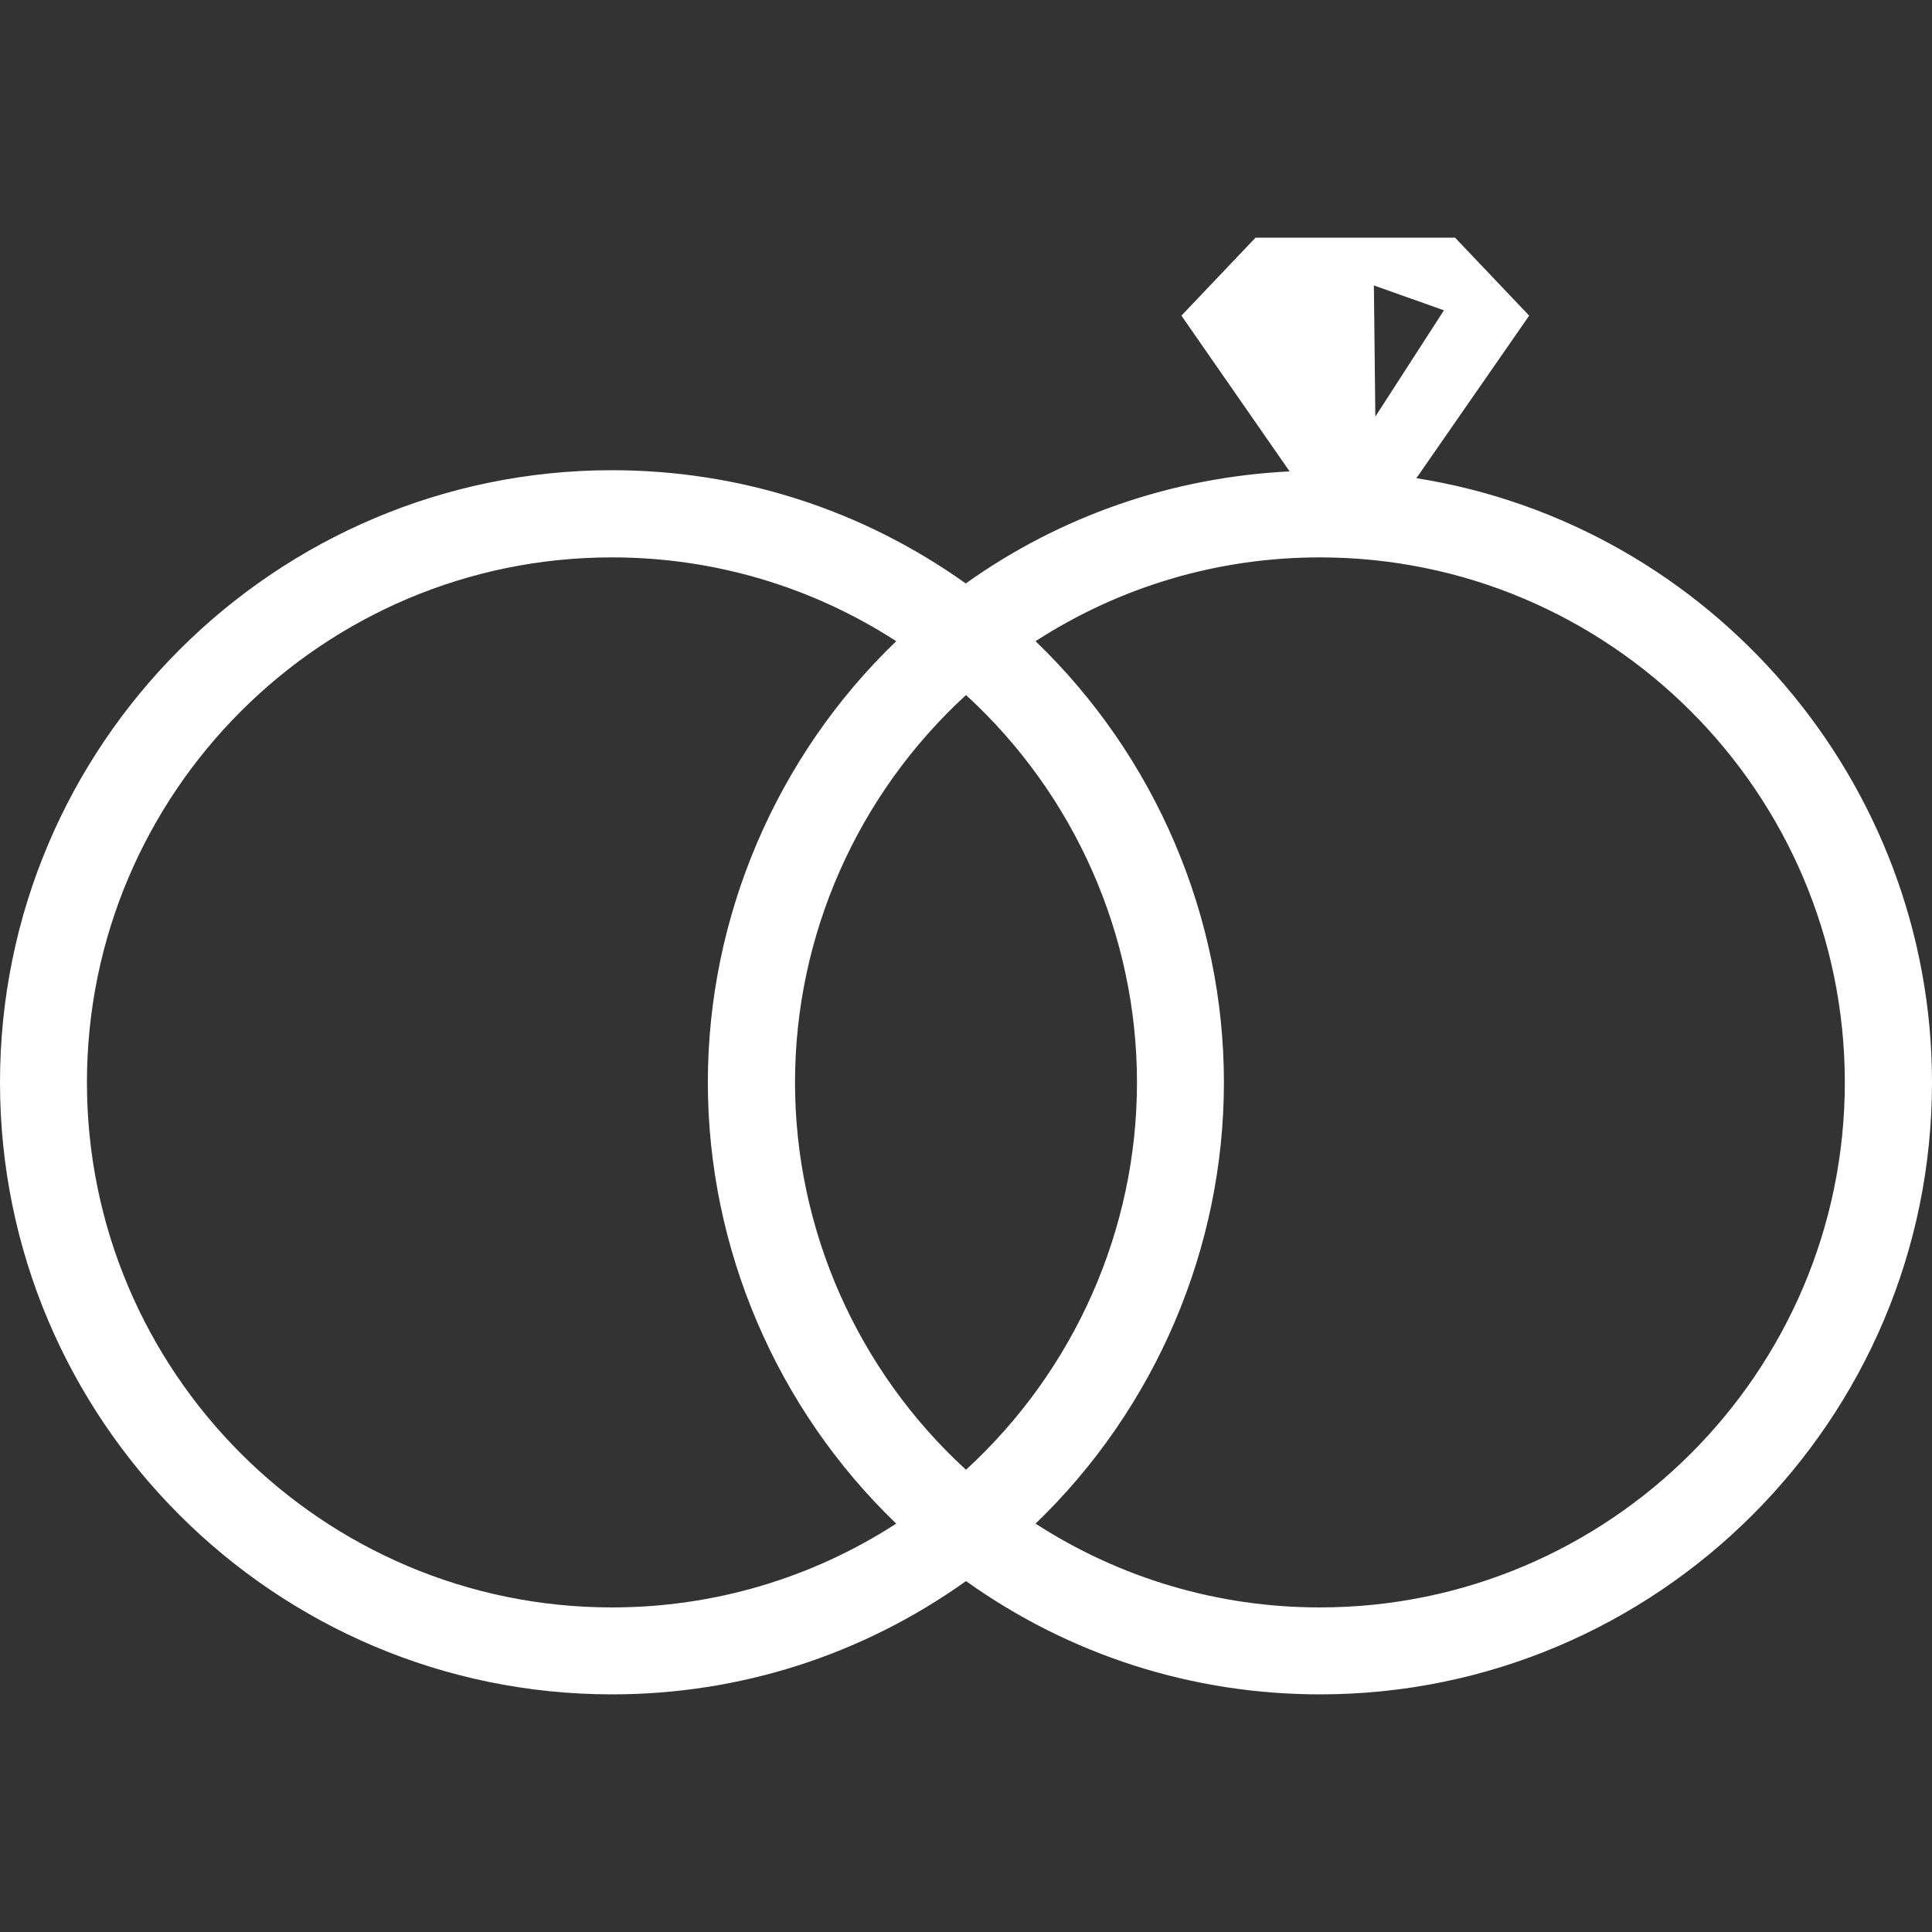
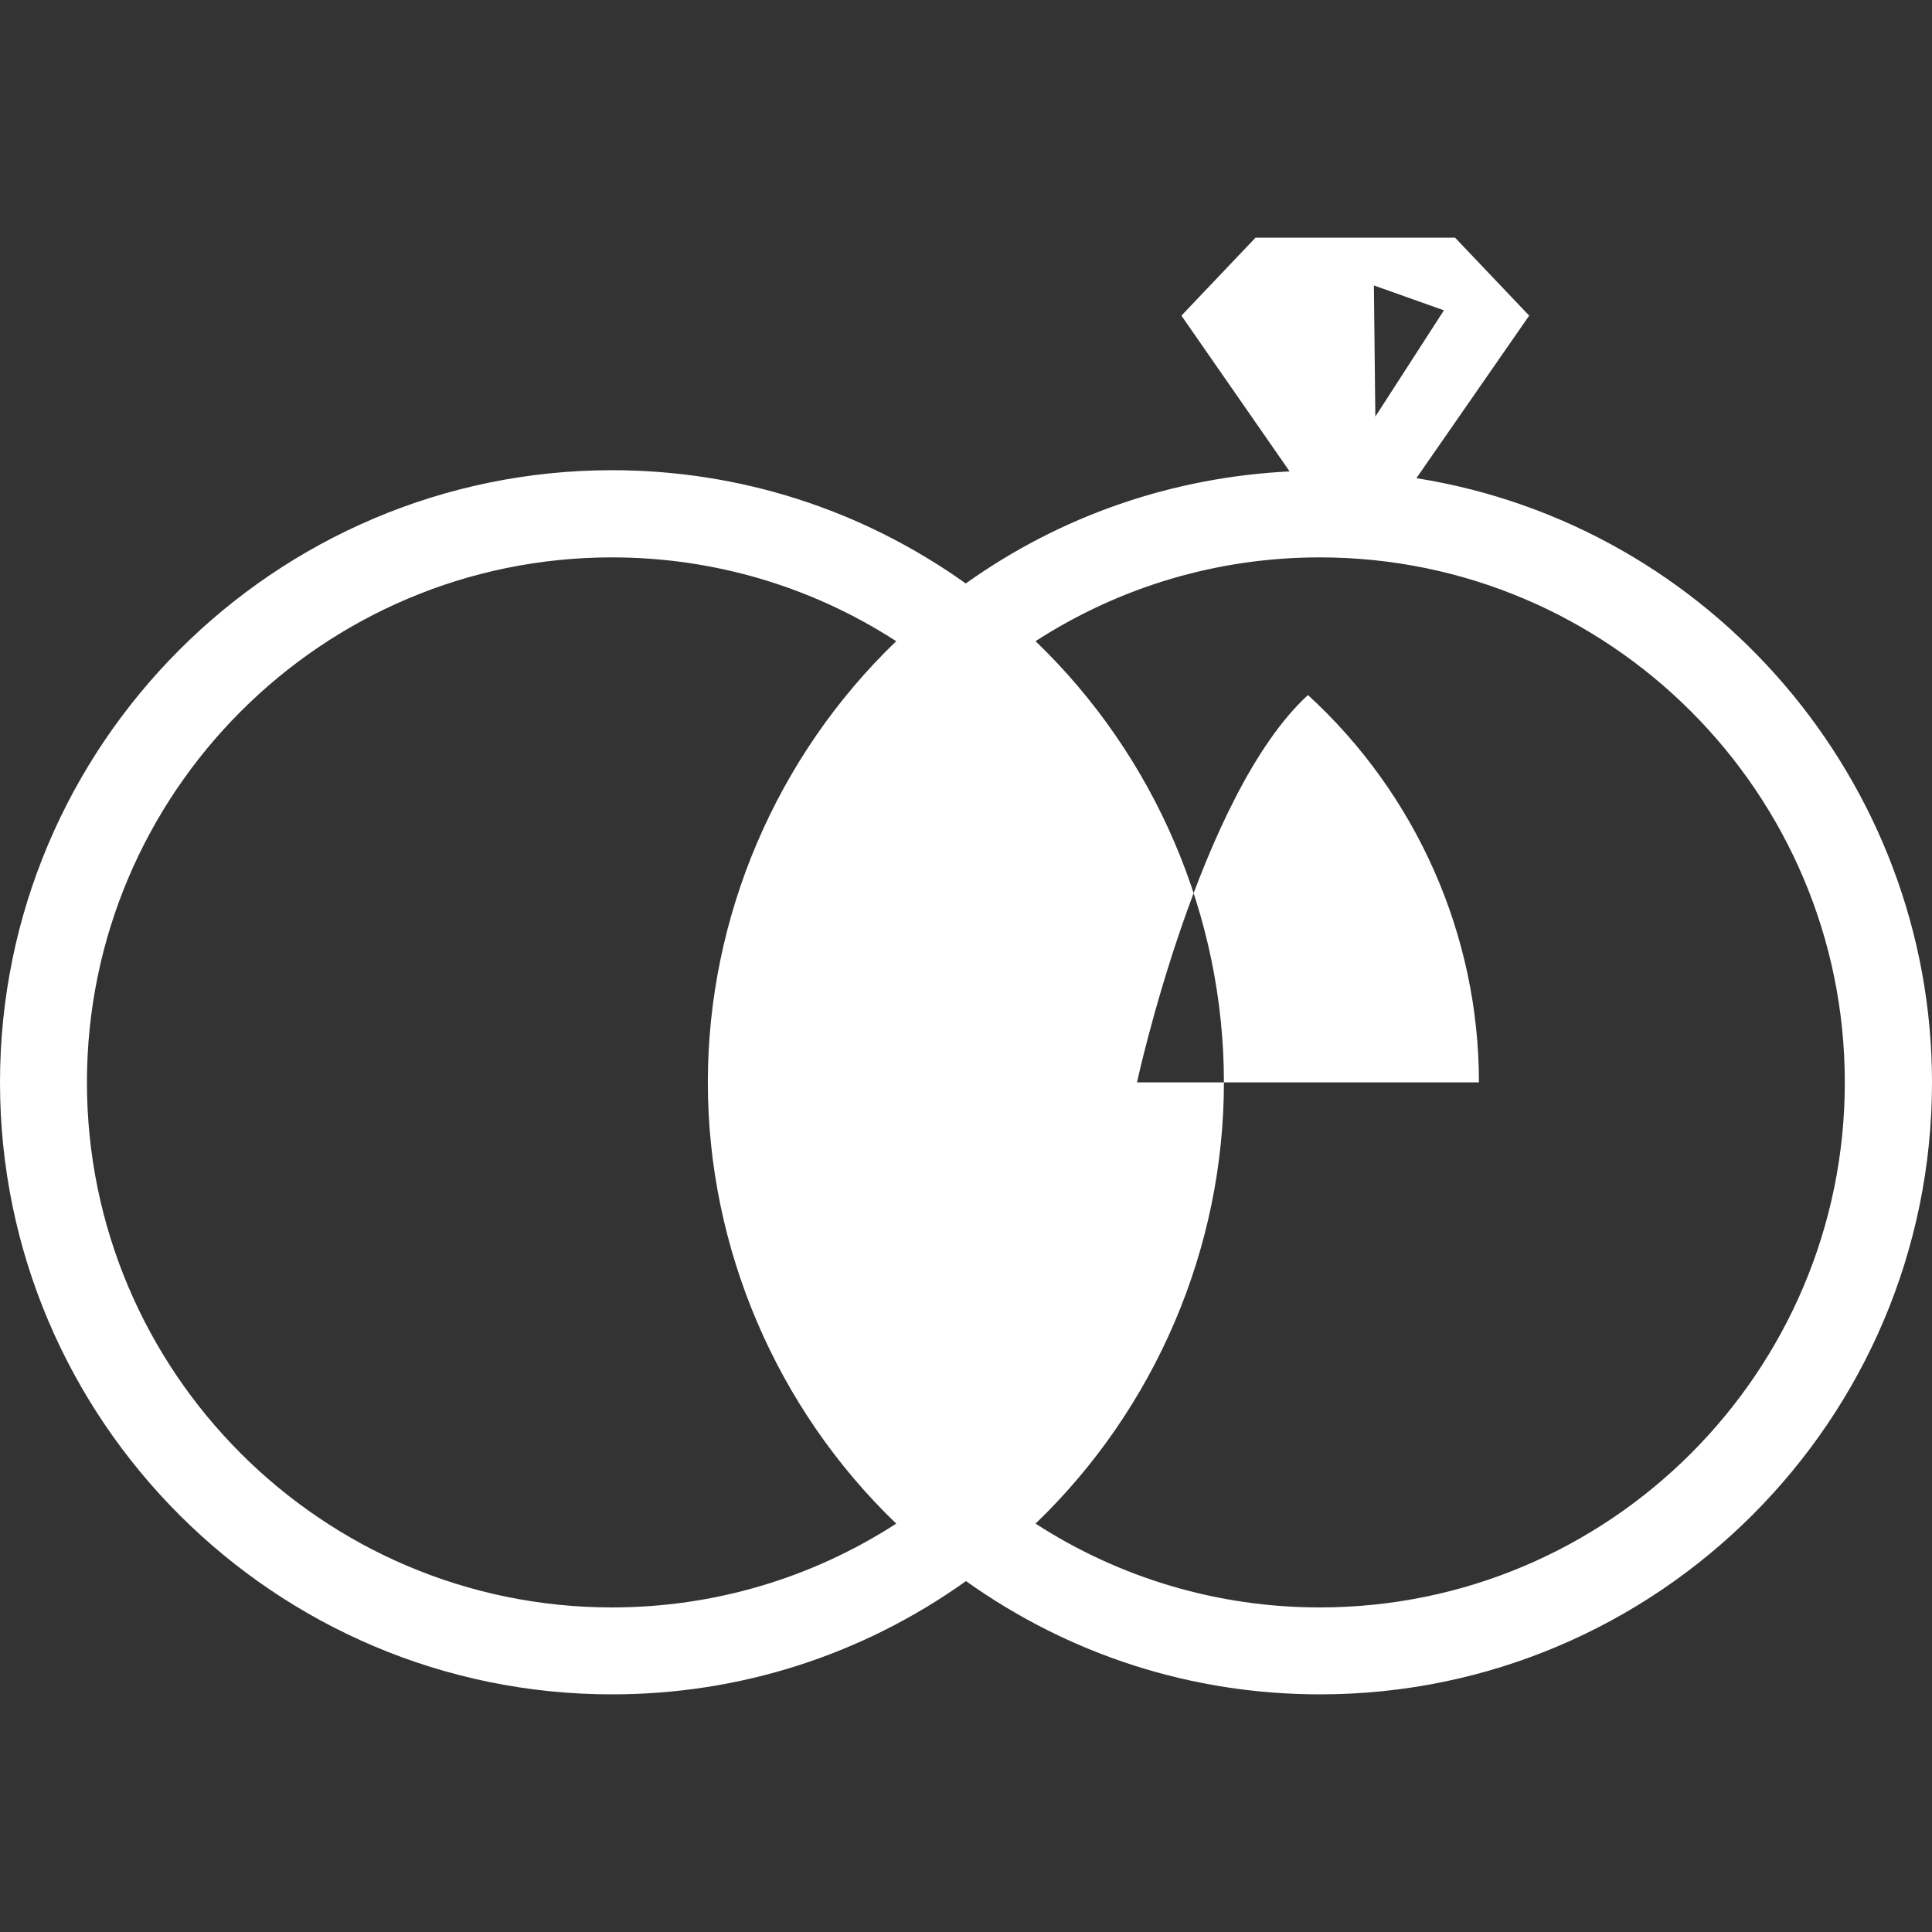
<svg xmlns="http://www.w3.org/2000/svg" id="Ebene_1" viewBox="0 0 80 80">
  <rect x="0" y="0" width="80" height="80" fill="#333333" stroke="none" />
  <defs>
    <style>.cls-1{fill:#fff;}</style>
  </defs>
-   <path class="cls-1" d="m58.65,19.8l4.67-6.73-3.07-3.23h-8.26l-3.07,3.23,4.48,6.45c-4.85.24-9.47,1.83-13.41,4.64-4.31-3.07-9.37-4.69-14.66-4.69C11.37,19.48,0,30.84,0,44.82s11.37,25.34,25.34,25.34c5.29,0,10.35-1.62,14.66-4.69,4.31,3.07,9.37,4.69,14.66,4.69,13.97,0,25.34-11.37,25.34-25.34,0-12.43-9.13-23.08-21.35-25.02Zm-1.7-2.55l-.06-5.43,2.9,1.03-2.84,4.4Zm-6.27,27.57c0-6.87-2.84-13.5-7.8-18.27,3.51-2.27,7.57-3.47,11.77-3.47,11.99,0,21.74,9.75,21.74,21.74s-9.75,21.74-21.74,21.74c-4.2,0-8.26-1.2-11.77-3.47,4.96-4.77,7.8-11.4,7.8-18.27Zm-3.6,0c0,6.09-2.58,11.91-7.08,16.04-4.5-4.12-7.08-9.95-7.08-16.04s2.58-11.91,7.08-16.04c4.5,4.12,7.08,9.95,7.08,16.04Zm-9.97,18.27c-3.51,2.27-7.57,3.47-11.77,3.47-11.99,0-21.74-9.75-21.74-21.74s9.75-21.74,21.74-21.74c4.2,0,8.26,1.2,11.77,3.47-4.96,4.77-7.8,11.4-7.8,18.27s2.84,13.5,7.8,18.27Z" />
+   <path class="cls-1" d="m58.65,19.8l4.67-6.73-3.07-3.23h-8.26l-3.07,3.23,4.48,6.45c-4.85.24-9.47,1.83-13.41,4.64-4.31-3.07-9.37-4.69-14.66-4.69C11.37,19.48,0,30.84,0,44.82s11.37,25.34,25.34,25.34c5.29,0,10.35-1.62,14.66-4.69,4.31,3.07,9.37,4.69,14.66,4.69,13.97,0,25.34-11.37,25.34-25.34,0-12.43-9.13-23.08-21.35-25.02Zm-1.7-2.55l-.06-5.43,2.9,1.03-2.84,4.4Zm-6.27,27.57c0-6.87-2.84-13.5-7.8-18.27,3.51-2.27,7.57-3.47,11.77-3.47,11.99,0,21.74,9.75,21.74,21.74s-9.75,21.74-21.74,21.74c-4.2,0-8.26-1.2-11.77-3.47,4.96-4.77,7.8-11.4,7.8-18.27Zm-3.6,0s2.58-11.91,7.08-16.04c4.5,4.12,7.08,9.95,7.08,16.04Zm-9.97,18.27c-3.51,2.27-7.57,3.47-11.77,3.47-11.99,0-21.74-9.75-21.74-21.74s9.75-21.74,21.74-21.74c4.2,0,8.26,1.2,11.77,3.47-4.96,4.77-7.8,11.4-7.8,18.27s2.84,13.5,7.8,18.27Z" />
</svg>